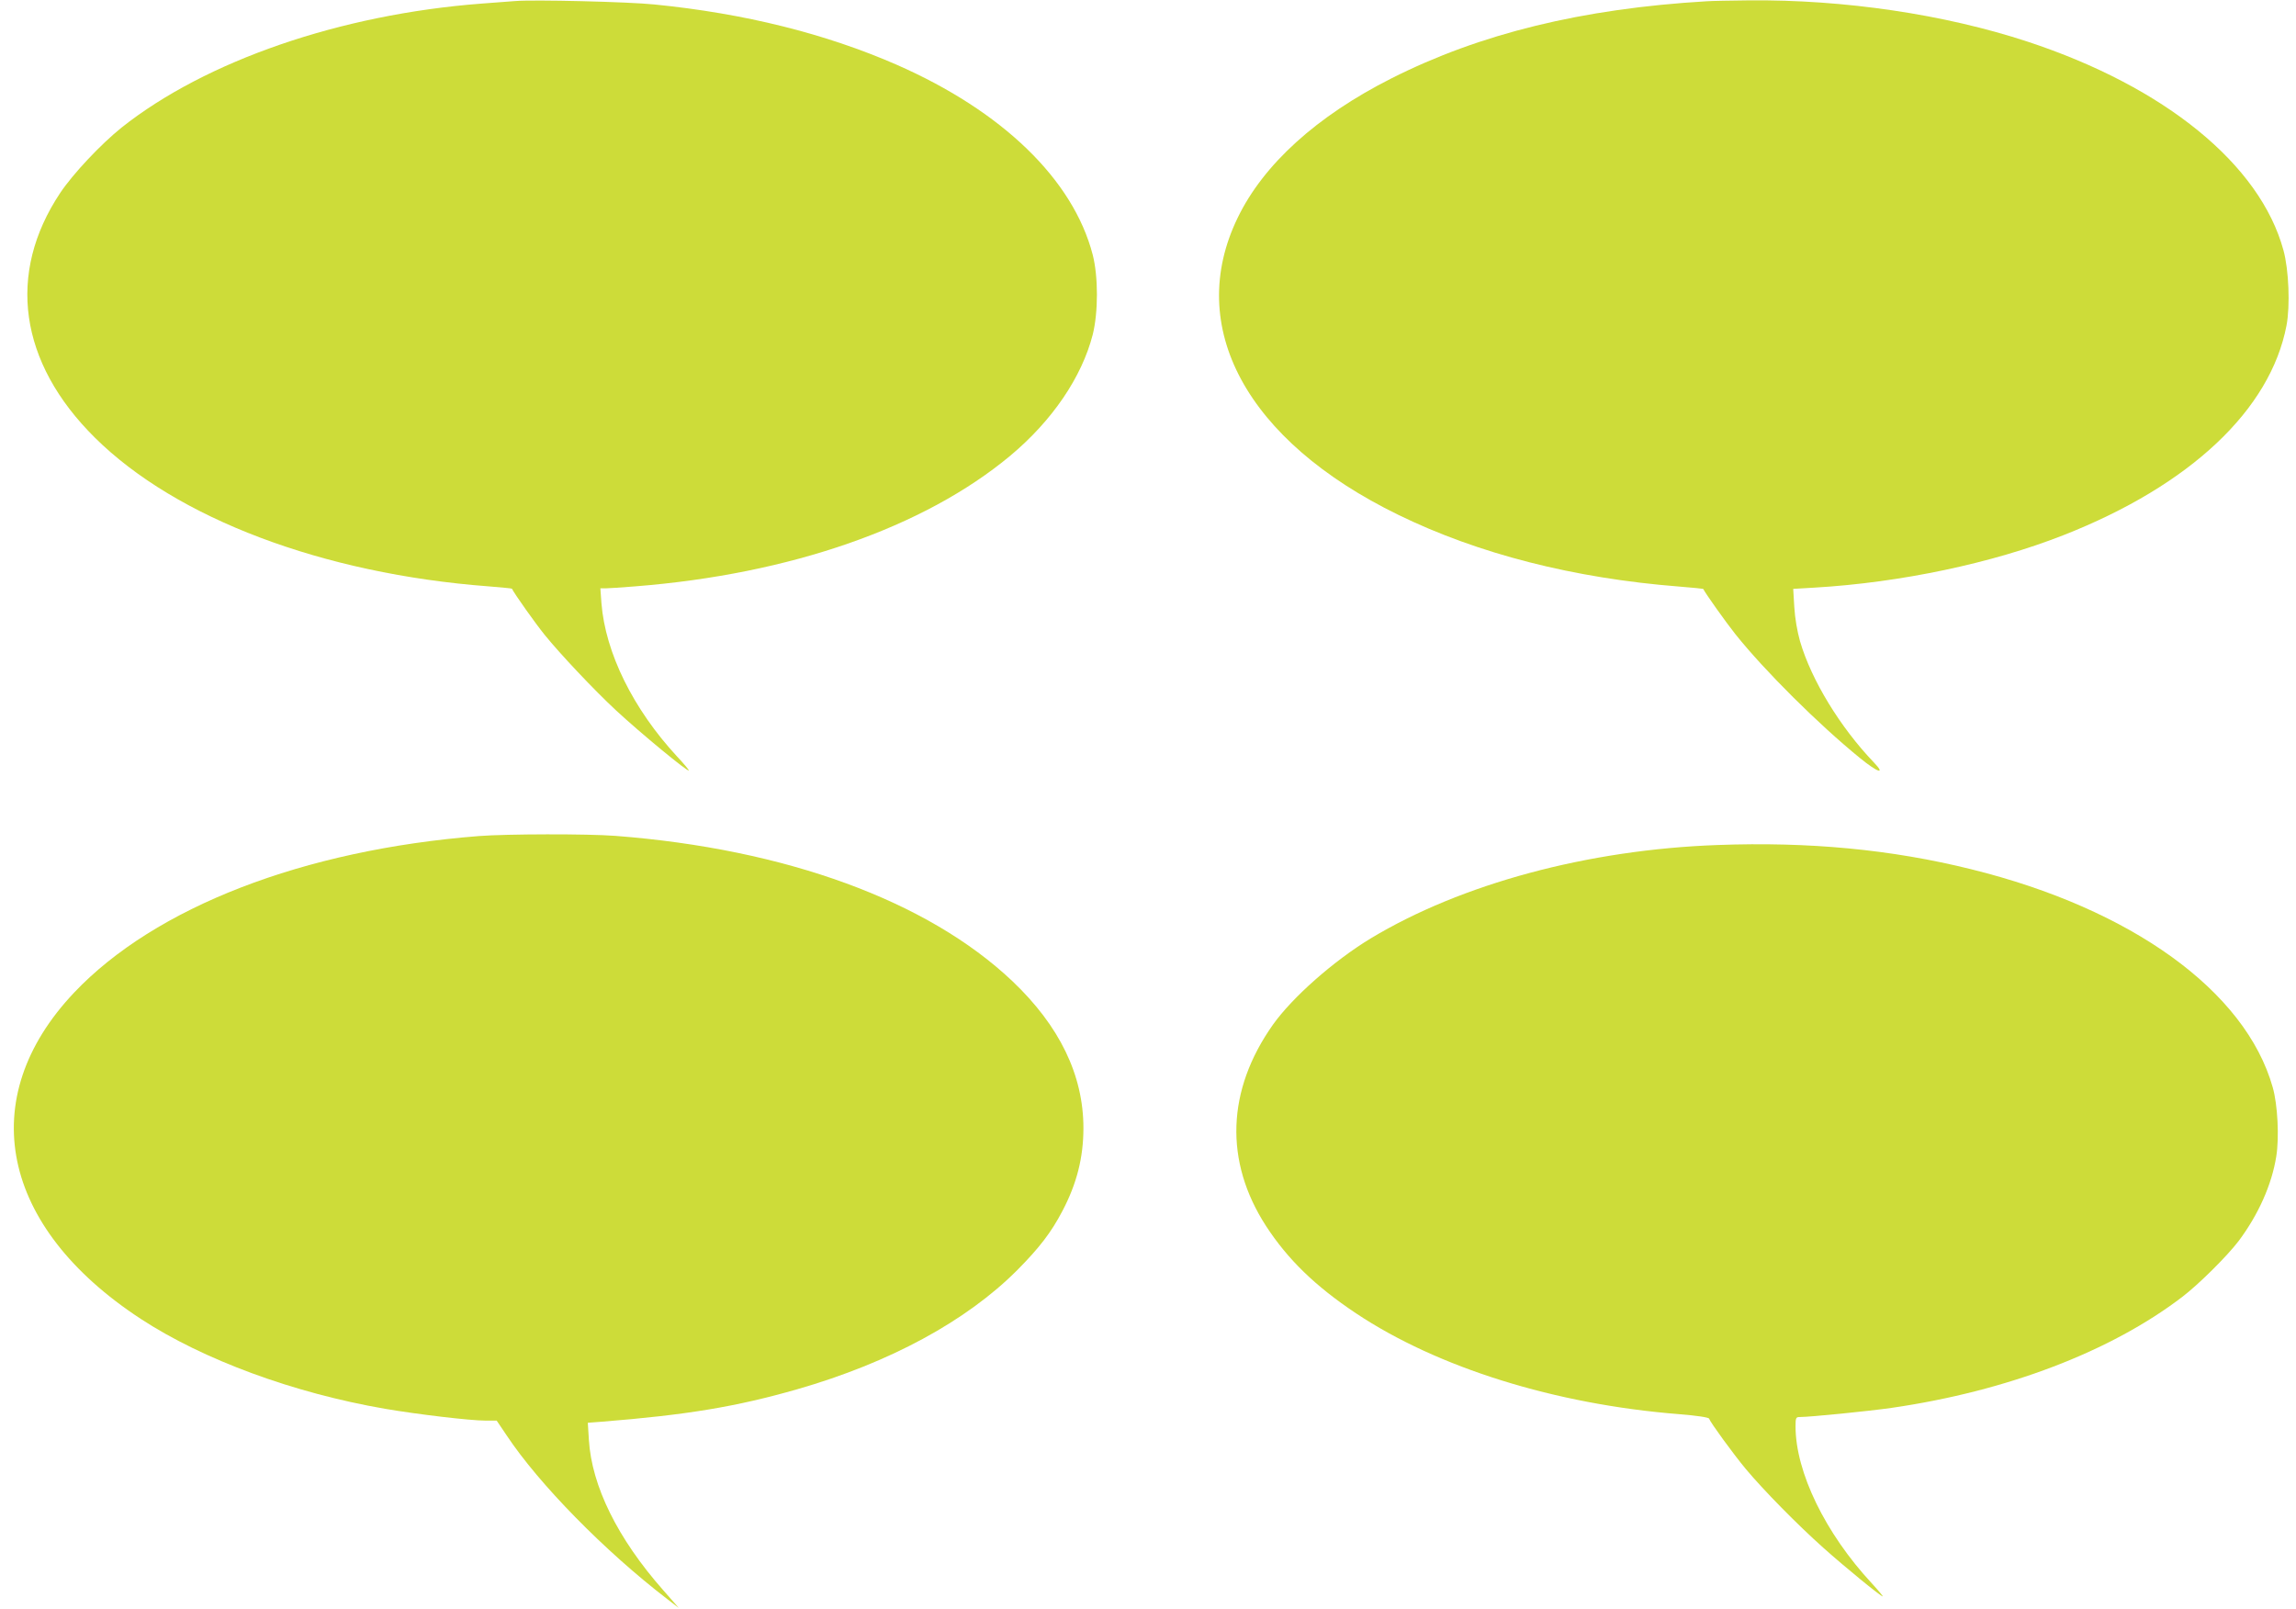
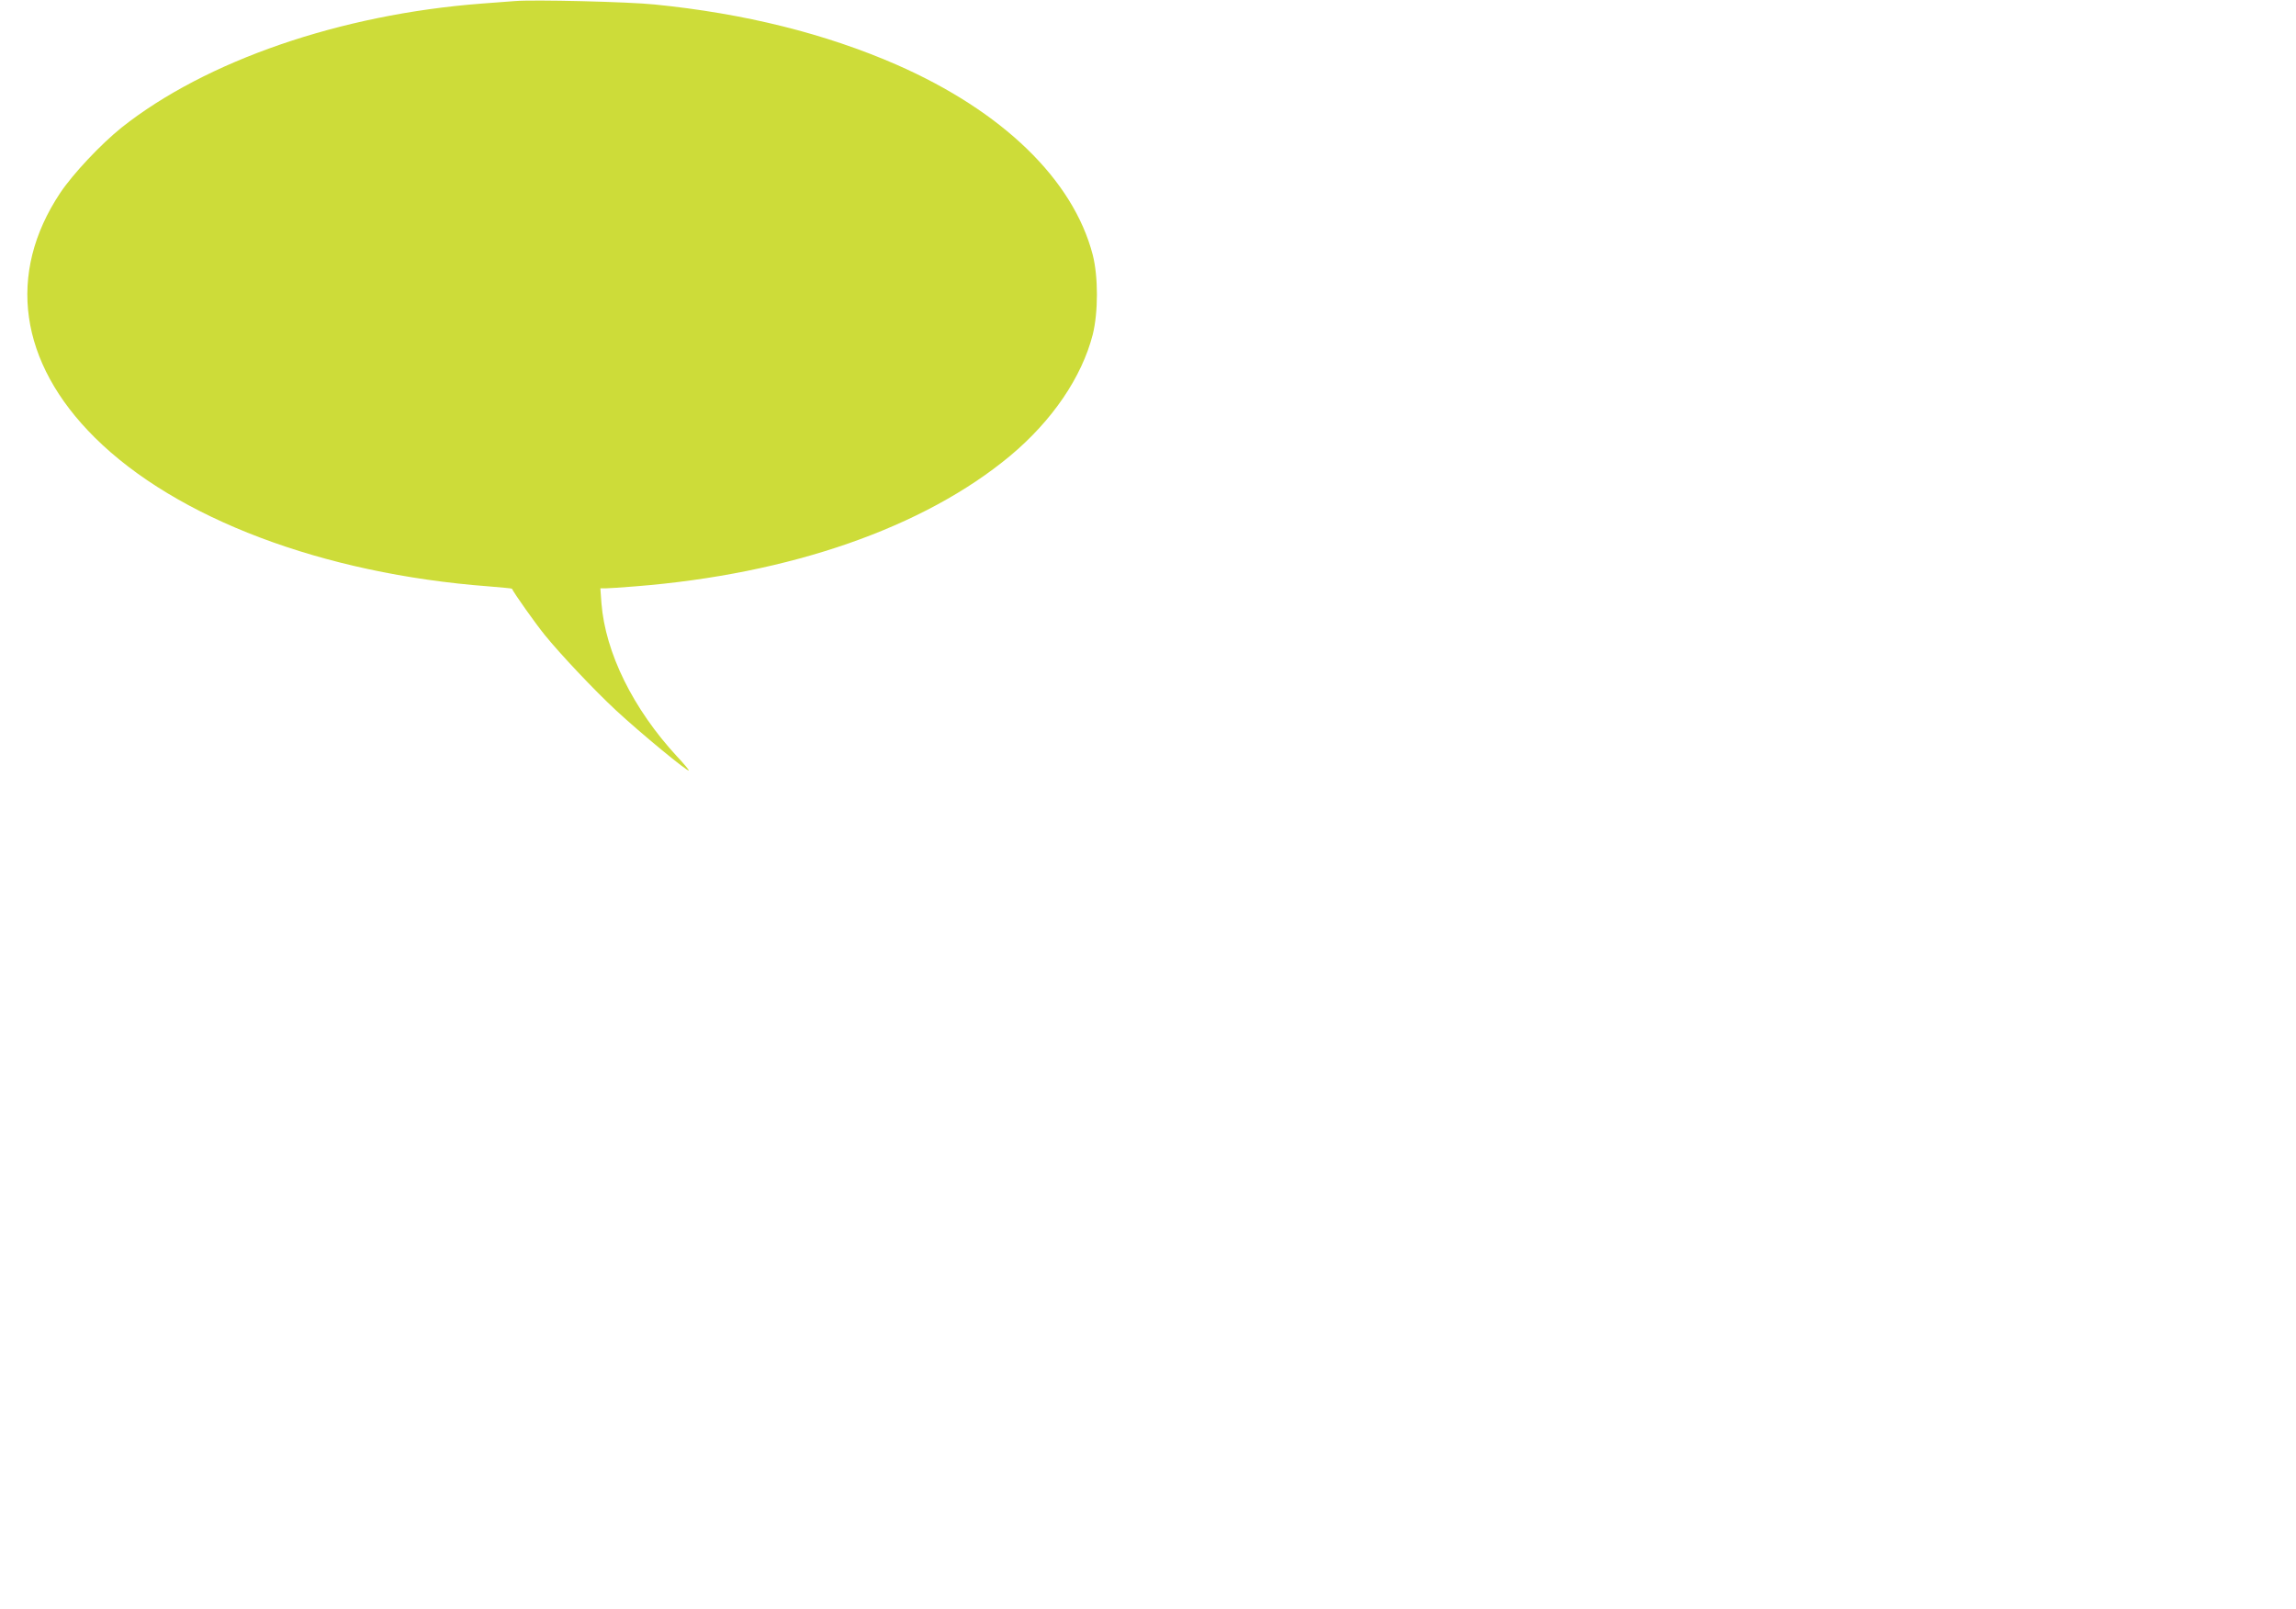
<svg xmlns="http://www.w3.org/2000/svg" version="1.0" width="1280pt" height="897pt" viewBox="0 0 1280 897" preserveAspectRatio="xMidYMid meet">
  <g transform="translate(0,897) scale(0.1,-0.1)" fill="#cddc39" stroke="none">
    <path d="M2870 8964 c-25 -2 -108 -8 -185 -14 -788 -60 -1538 -319 -2007 -691 -117 -94 -271 -258 -342 -364 -300 -450 -230 -946 193 -1365 454 -450 1270 -759 2195 -829 70 -6 129 -11 130 -13 12 -26 131 -194 183 -258 85 -105 273 -305 399 -422 136 -126 404 -347 404 -333 0 4 -29 39 -65 77 -246 266 -400 579 -422 855 l-6 83 30 0 c16 0 90 5 164 11 864 68 1611 328 2092 729 233 195 398 437 459 675 31 125 31 322 0 444 -109 420 -503 801 -1093 1060 -396 173 -847 286 -1350 336 -143 15 -678 28 -779 19z" />
-     <path d="M9515 8963 c-694 -41 -1263 -180 -1758 -430 -416 -210 -713 -479 -857 -777 -295 -608 48 -1243 895 -1656 446 -218 980 -354 1565 -400 74 -6 135 -12 135 -13 15 -29 126 -185 180 -253 162 -203 465 -504 694 -690 99 -81 146 -96 78 -25 -188 196 -349 460 -412 676 -16 57 -28 127 -32 191 l-6 101 119 7 c479 28 991 136 1389 293 705 277 1152 698 1242 1168 21 110 13 311 -17 420 -130 478 -661 911 -1427 1163 -462 152 -1021 235 -1553 230 -102 -1 -207 -3 -235 -5z" />
-     <path d="M2670 4309 c-980 -77 -1806 -397 -2257 -873 -558 -590 -412 -1306 372 -1819 349 -228 851 -413 1361 -501 181 -31 475 -66 561 -66 l62 0 56 -83 c180 -271 547 -645 895 -912 l64 -49 -87 99 c-254 288 -398 580 -414 837 l-6 96 79 6 c474 38 747 83 1089 181 515 148 943 380 1226 664 123 124 190 211 252 330 80 152 117 298 117 462 0 295 -133 569 -396 819 -473 448 -1263 737 -2213 810 -155 12 -606 11 -761 -1z" />
-     <path d="M9575 4259 c-723 -26 -1428 -216 -1934 -521 -206 -125 -436 -328 -544 -480 -259 -366 -272 -763 -39 -1123 121 -186 274 -335 502 -487 455 -303 1109 -507 1800 -562 100 -8 166 -18 168 -25 7 -21 135 -197 205 -281 96 -115 286 -309 432 -439 116 -104 320 -271 331 -271 3 0 -24 33 -61 73 -259 279 -425 620 -425 875 0 47 2 52 23 52 58 0 387 33 512 51 643 93 1222 314 1620 618 92 70 251 228 315 312 110 147 185 314 210 472 17 105 8 289 -20 386 -152 536 -786 994 -1681 1215 -443 110 -904 154 -1414 135z" />
  </g>
</svg>